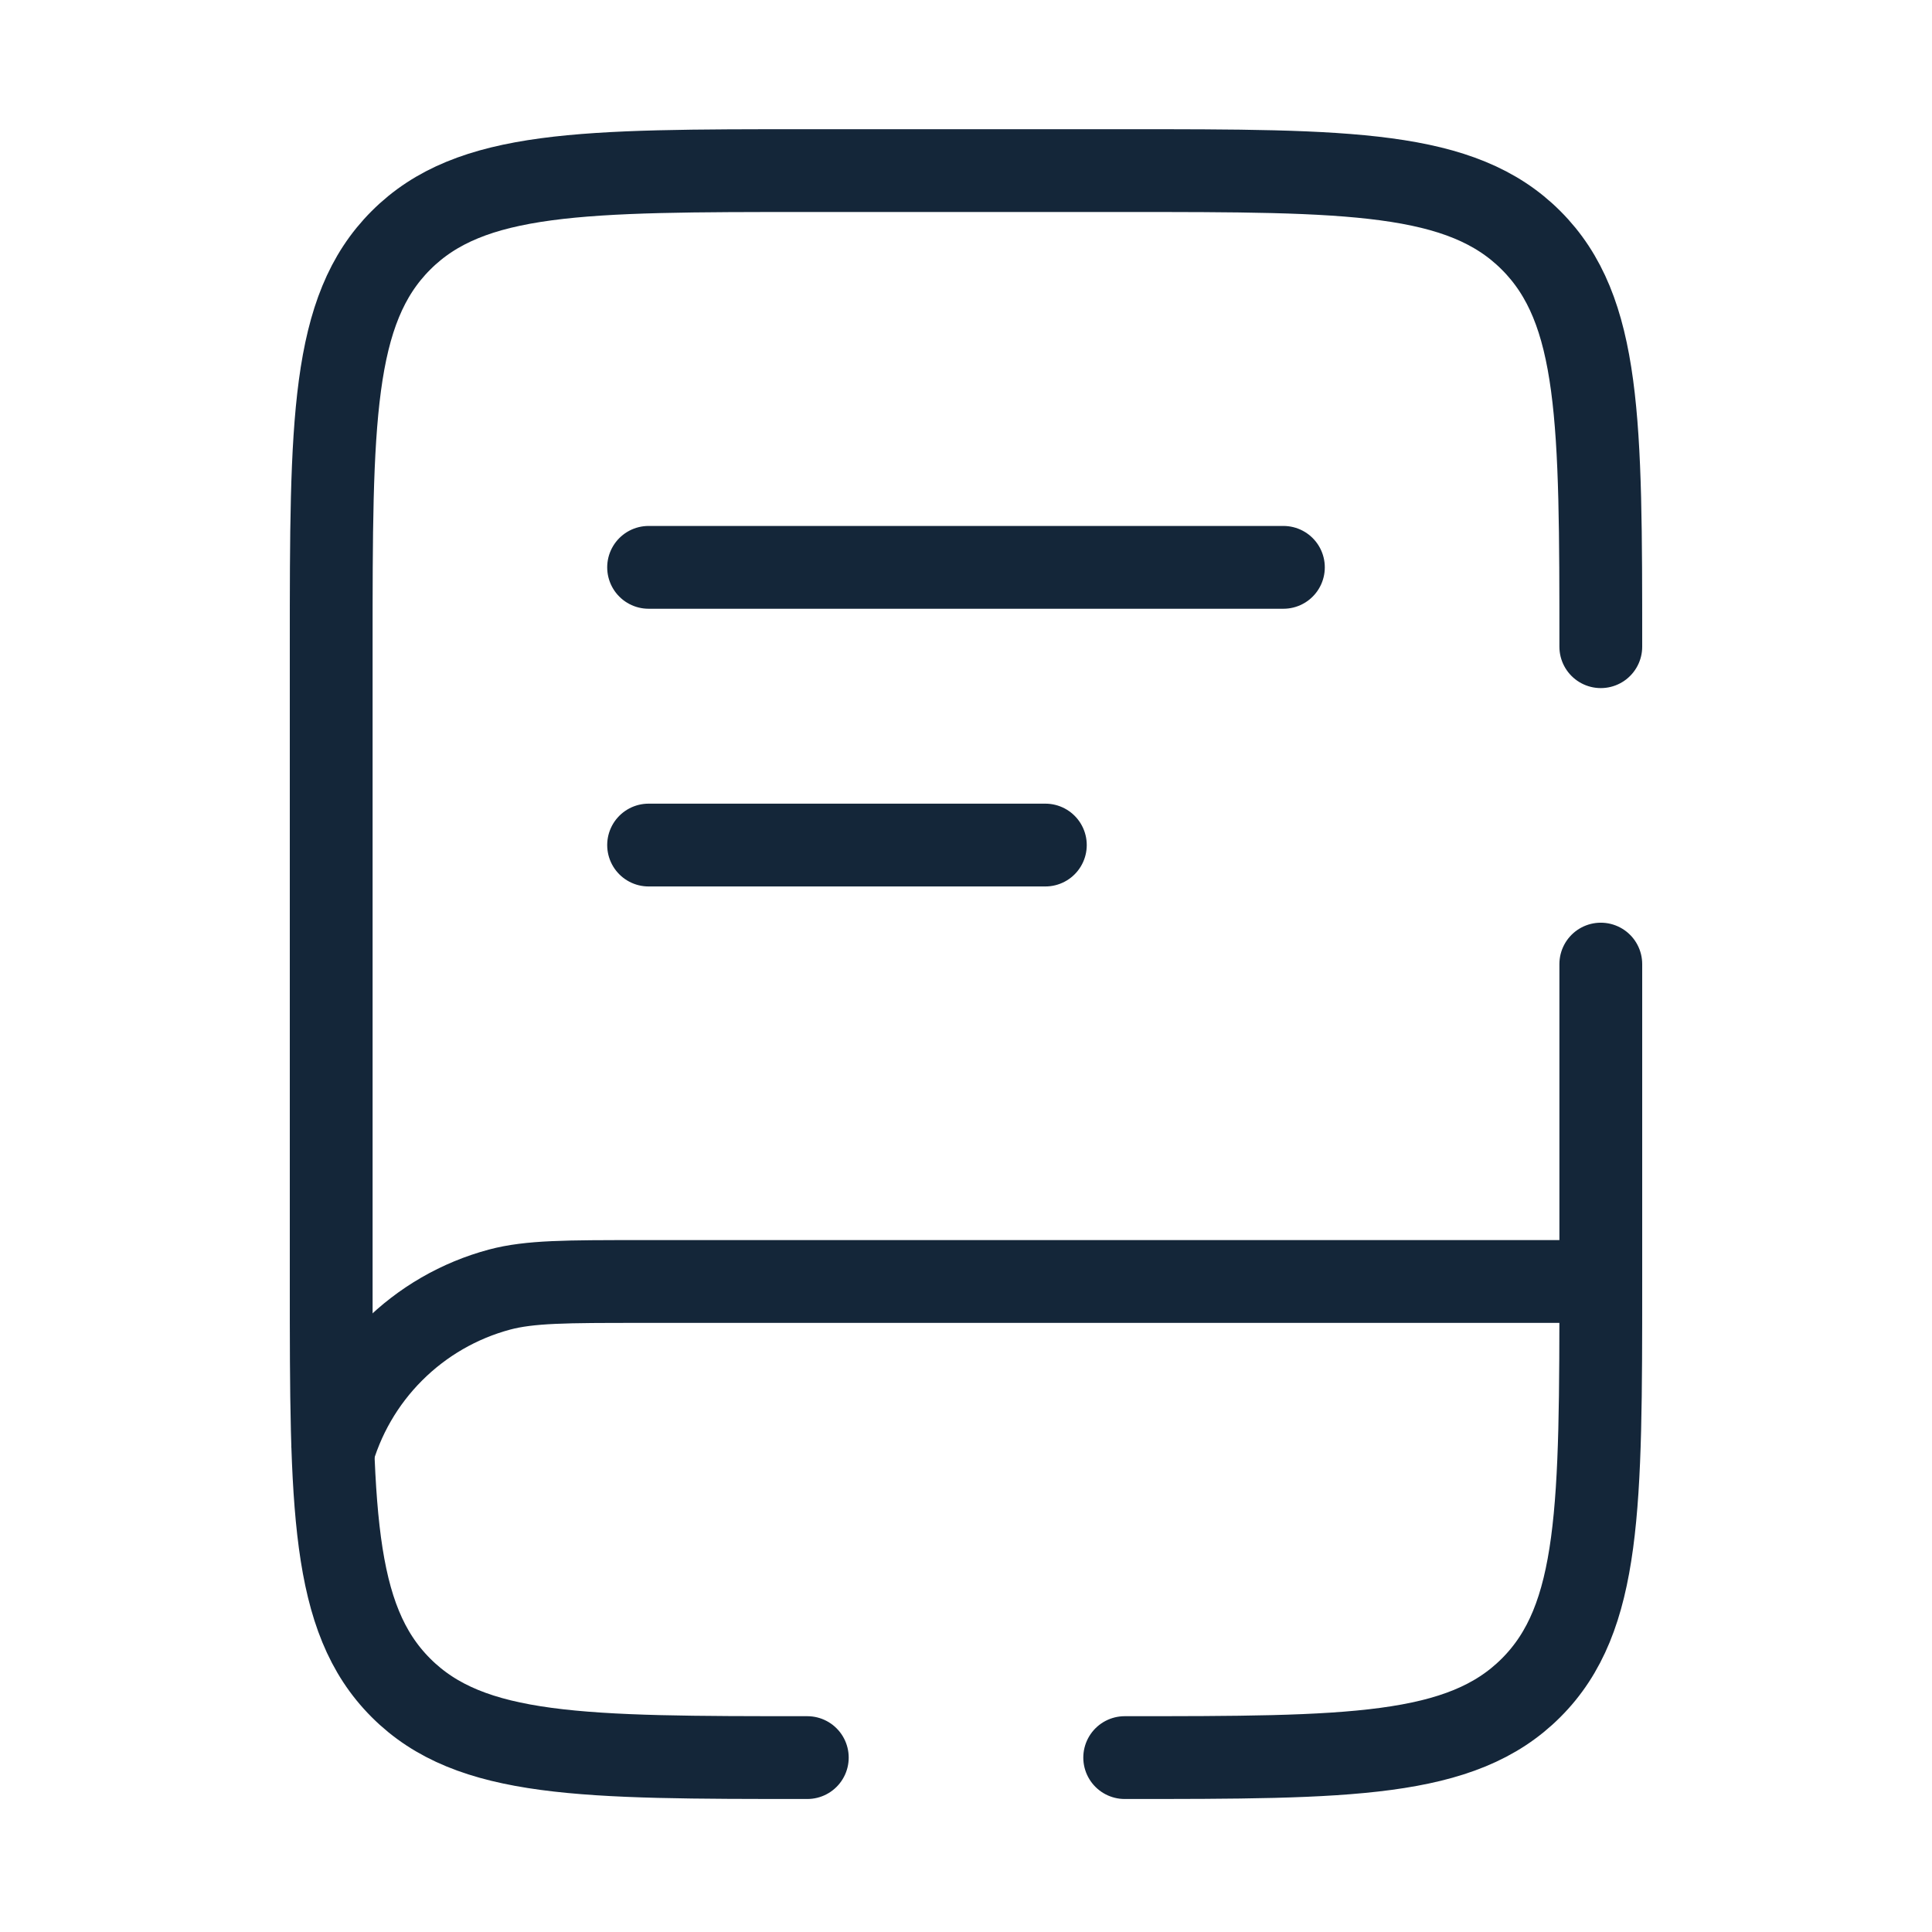
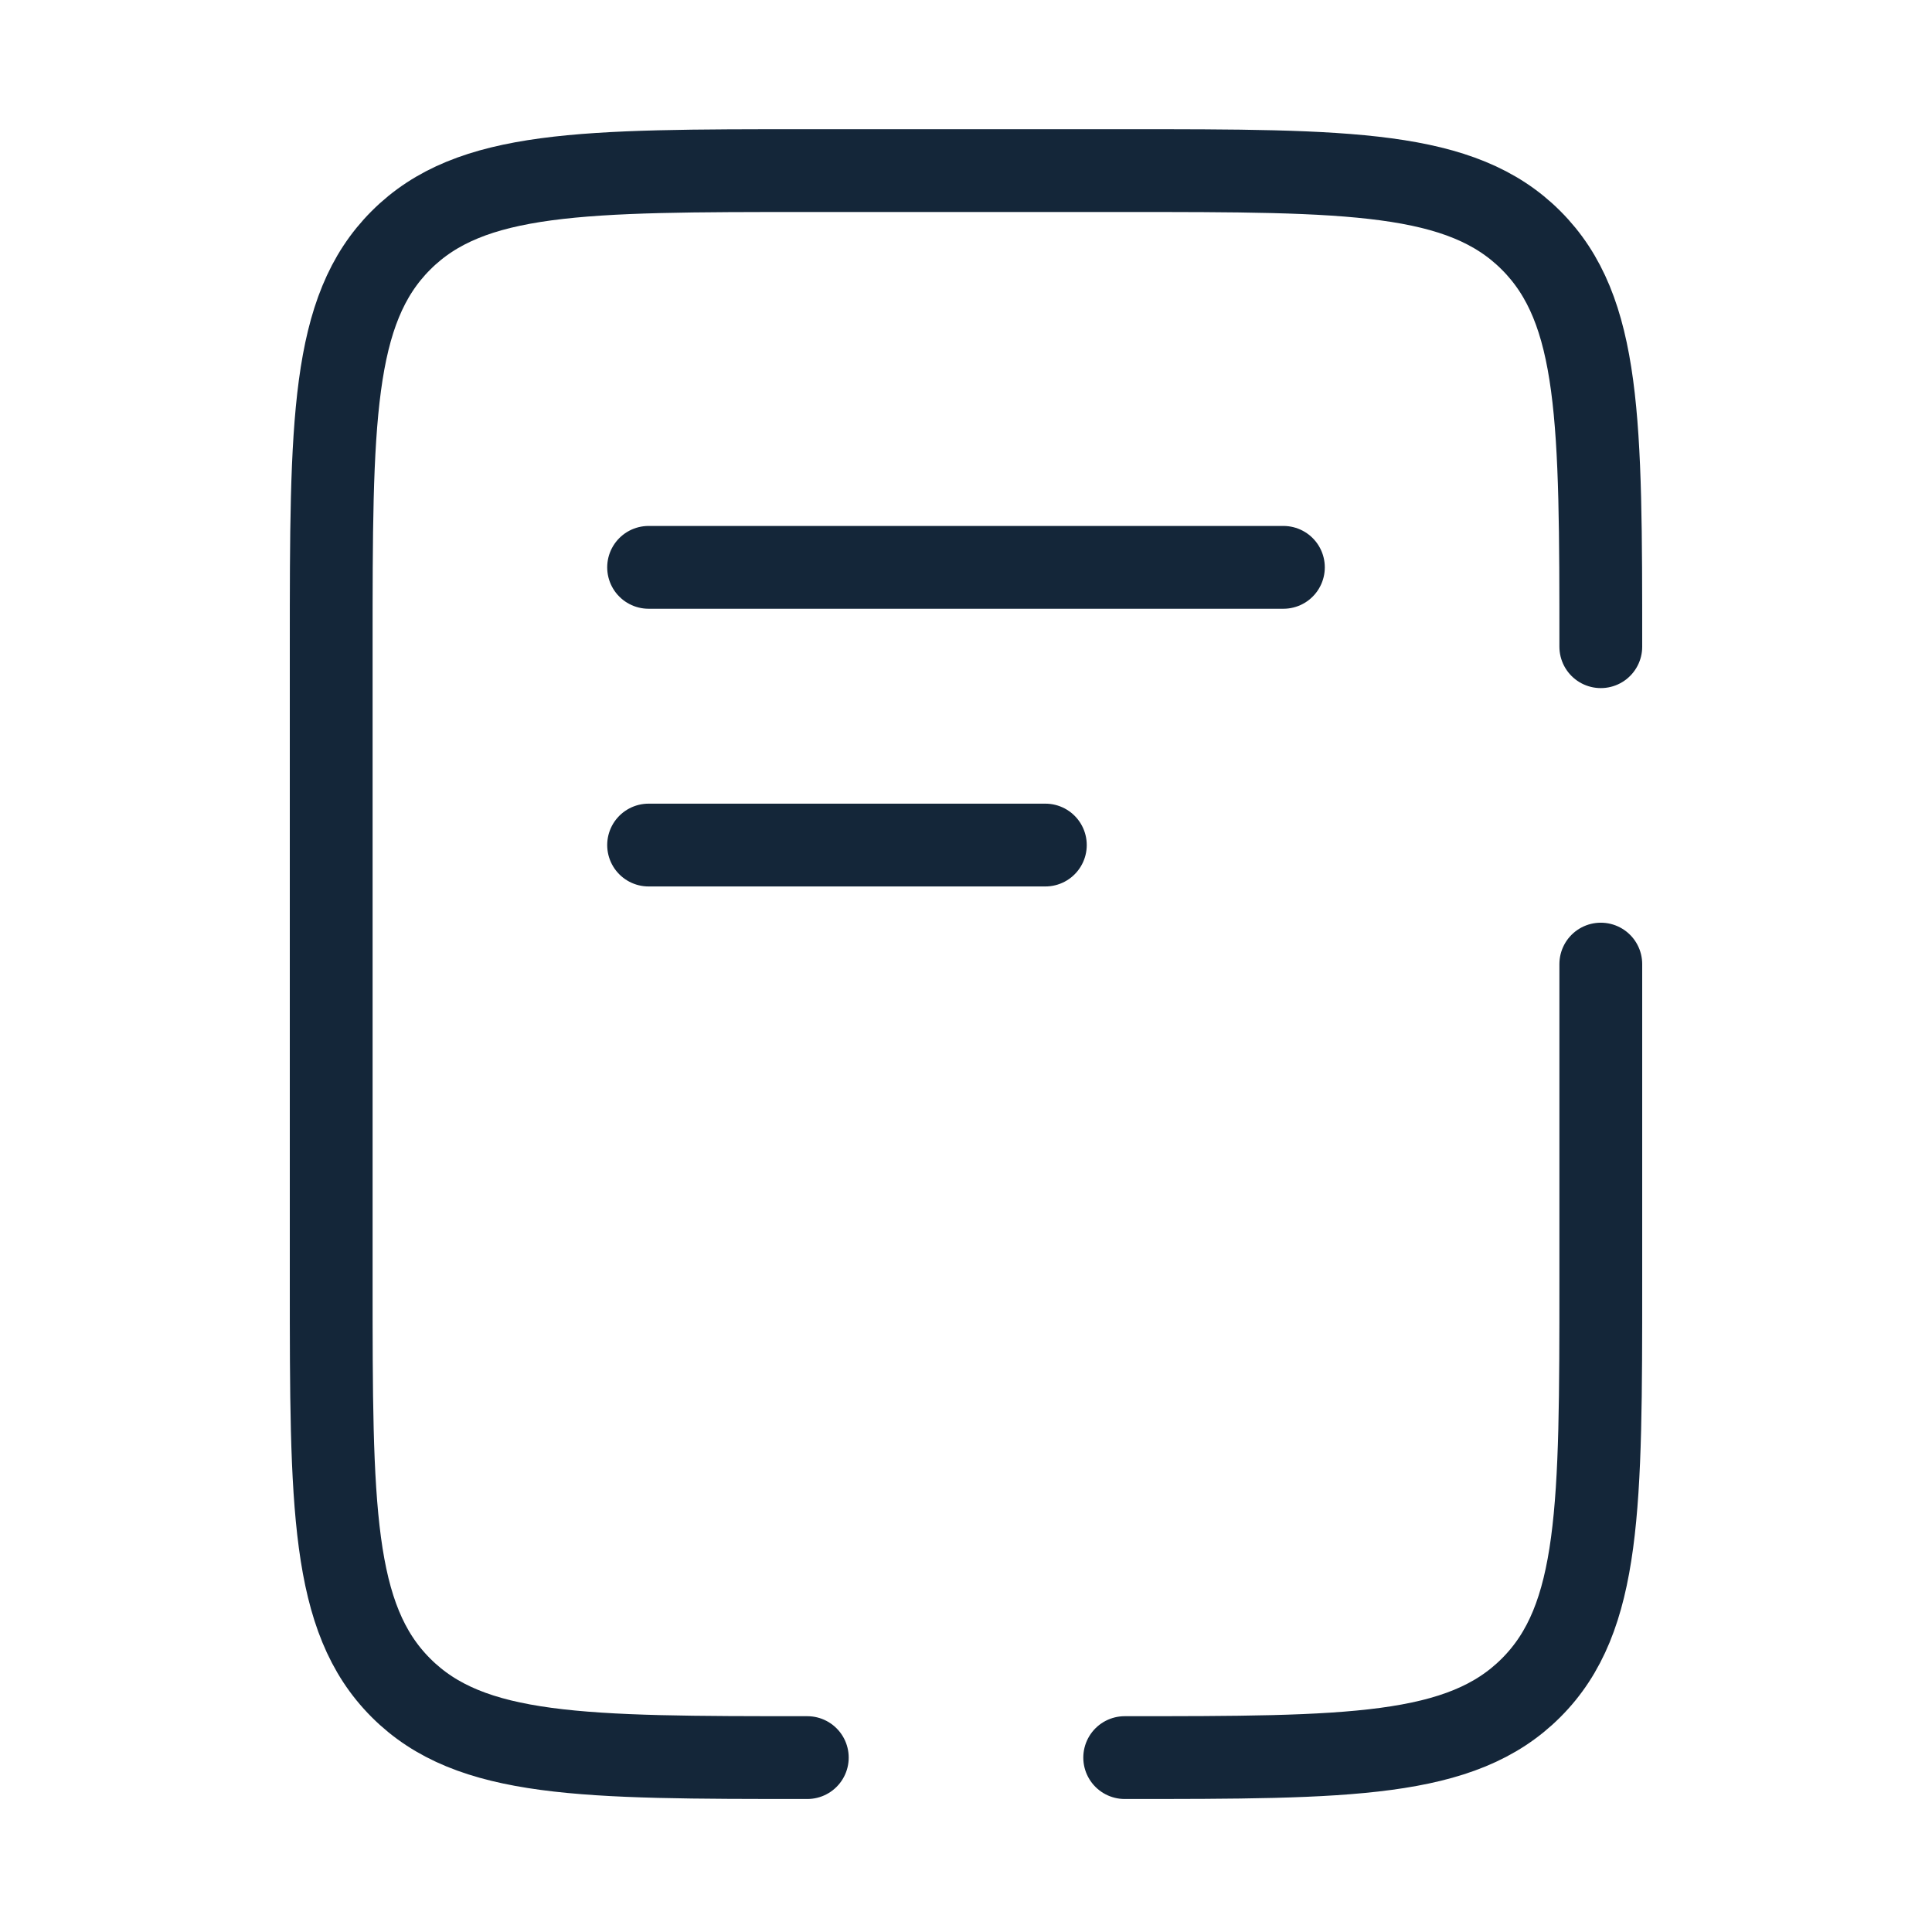
<svg xmlns="http://www.w3.org/2000/svg" width="70" height="70" viewBox="0 0 70 70" fill="none">
-   <path d="M57.707 46.431H23.207C20.533 46.431 19.196 46.431 18.098 46.724C16.635 47.116 15.302 47.887 14.232 48.958C13.161 50.028 12.392 51.362 12 52.825" stroke="#142639" stroke-width="3" />
  <path d="M23.5 20.556H46.5M23.5 30.618H37.875M29.25 63.681C21.119 63.681 17.051 63.681 14.527 61.154C12 58.63 12 54.561 12 46.431V23.431C12 15.3 12 11.232 14.527 8.708C17.051 6.181 21.119 6.181 29.25 6.181H40.75C48.88 6.181 52.949 6.181 55.473 8.708C58 11.232 58 15.3 58 23.431M40.75 63.681C48.88 63.681 52.949 63.681 55.473 61.154C58 58.63 58 54.561 58 46.431V34.931" stroke="#142639" stroke-width="3" stroke-linecap="round" />
</svg>